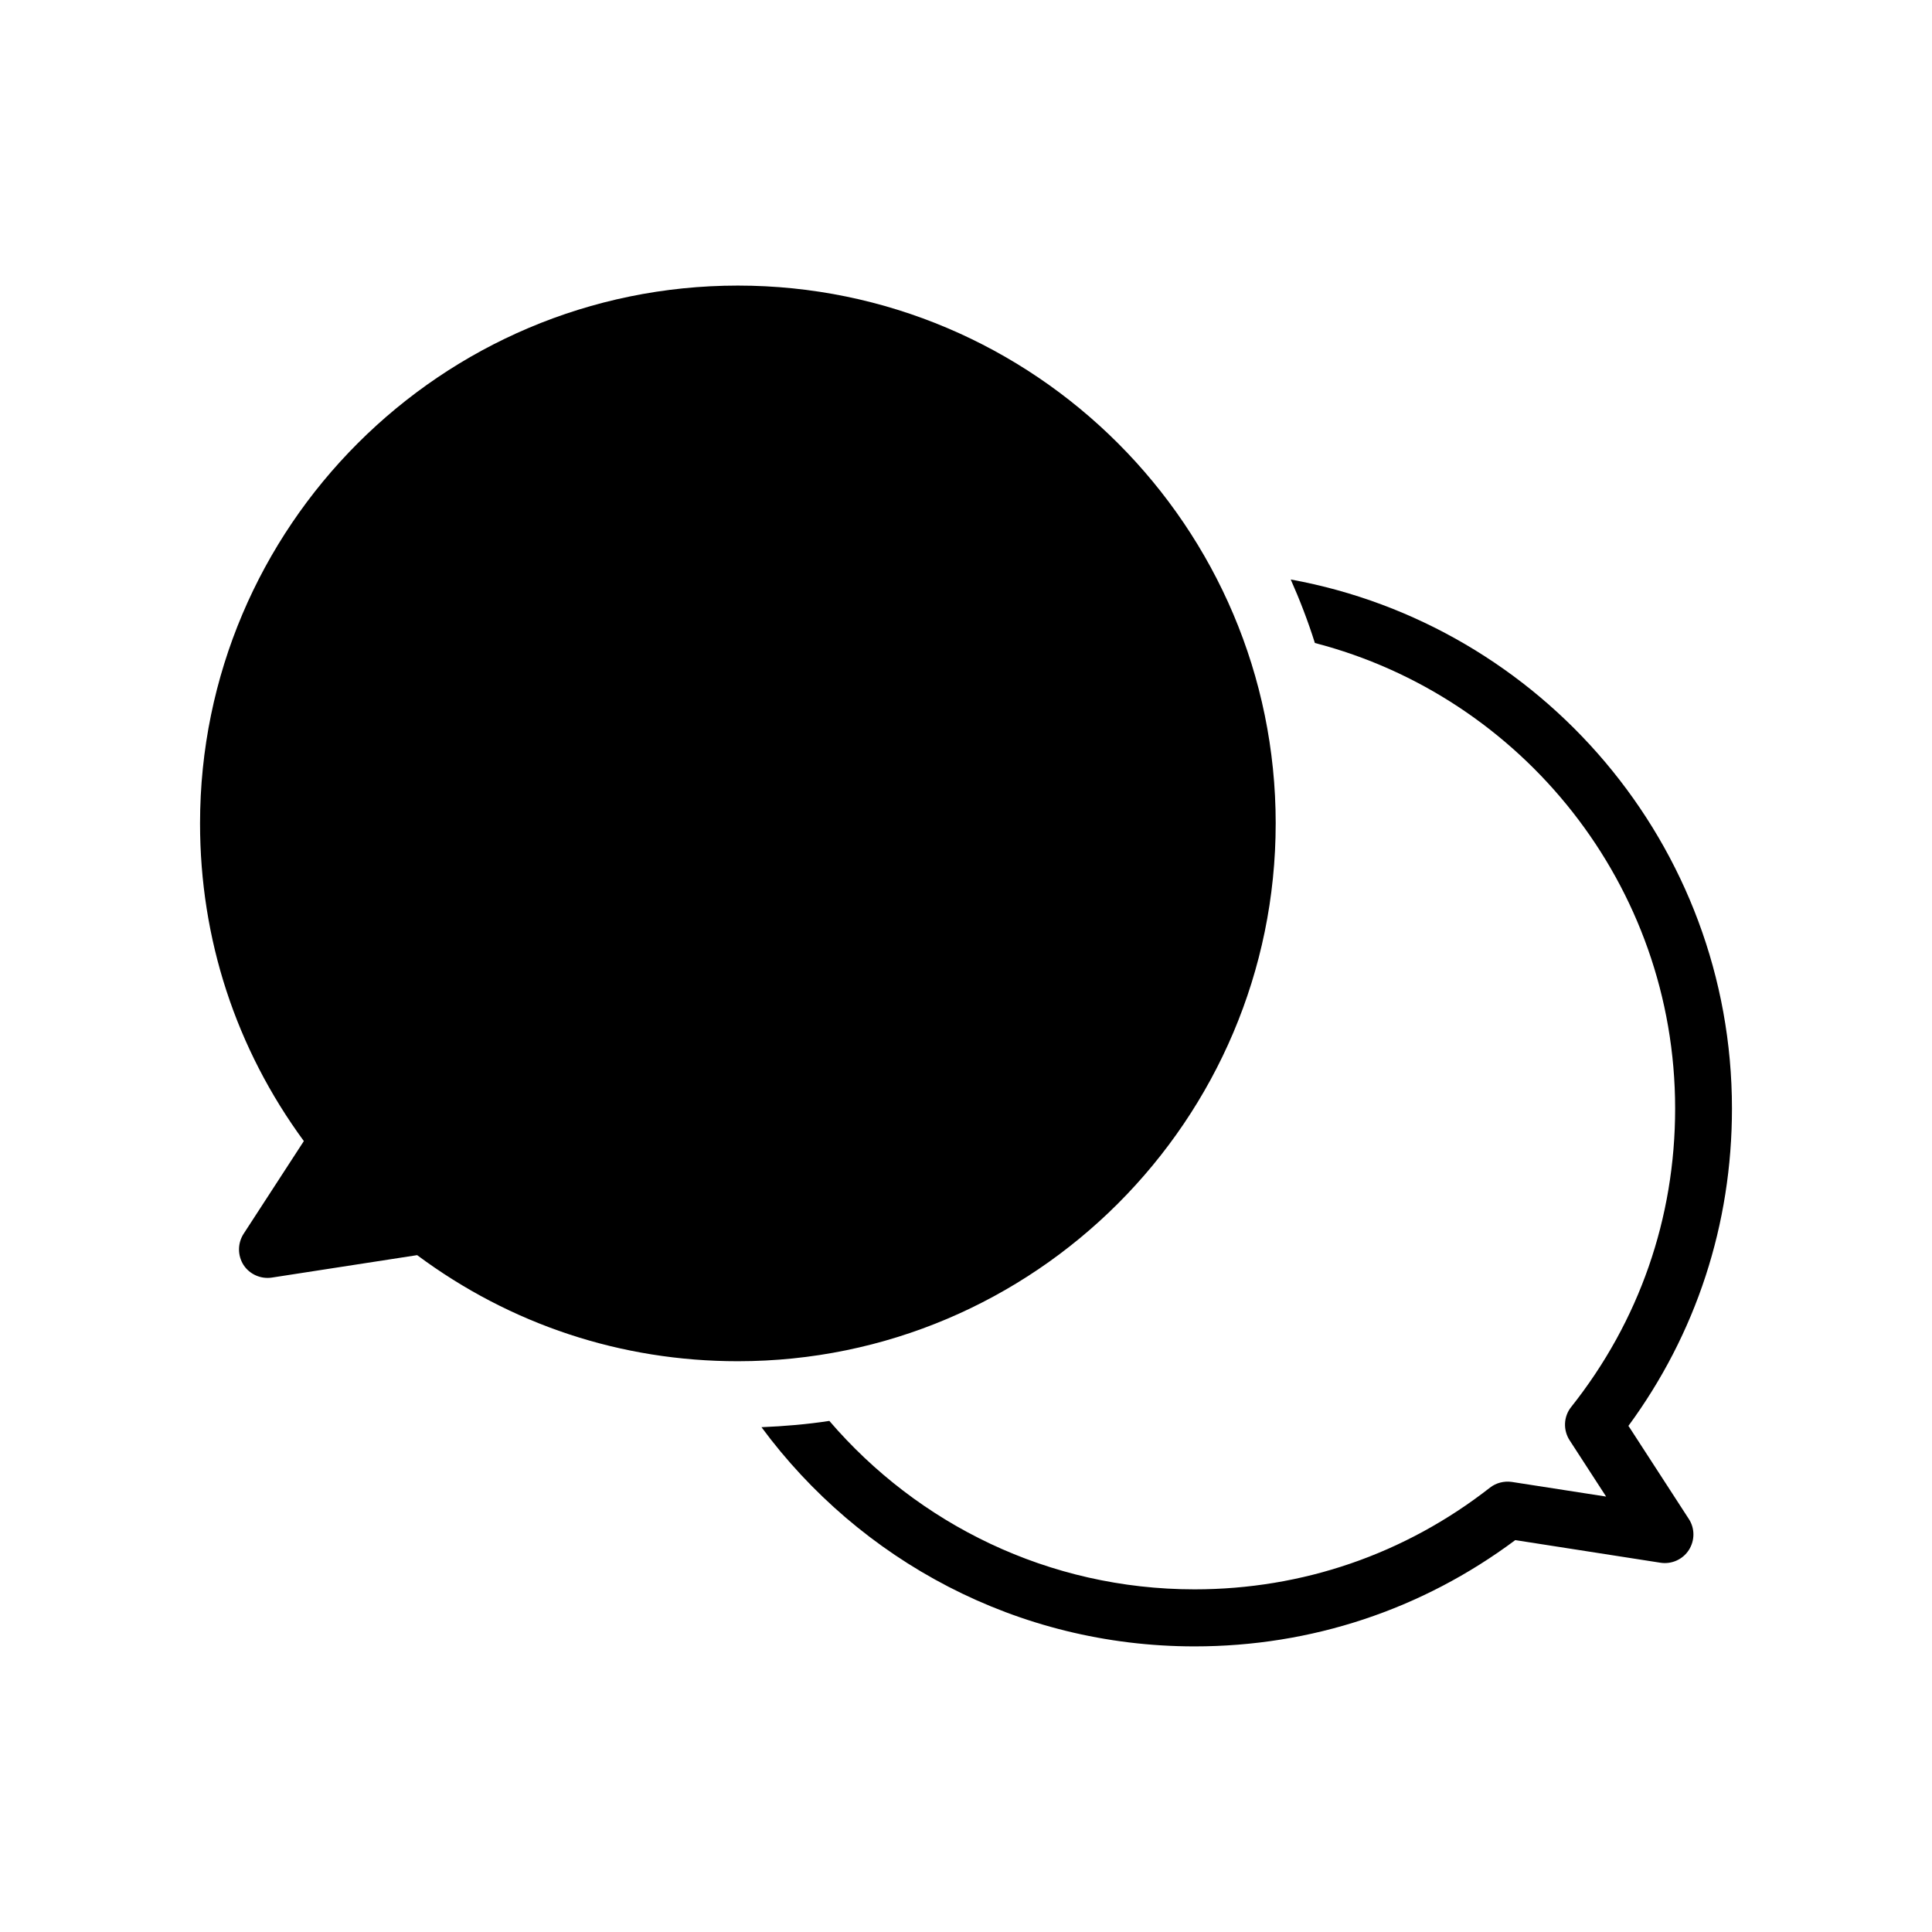
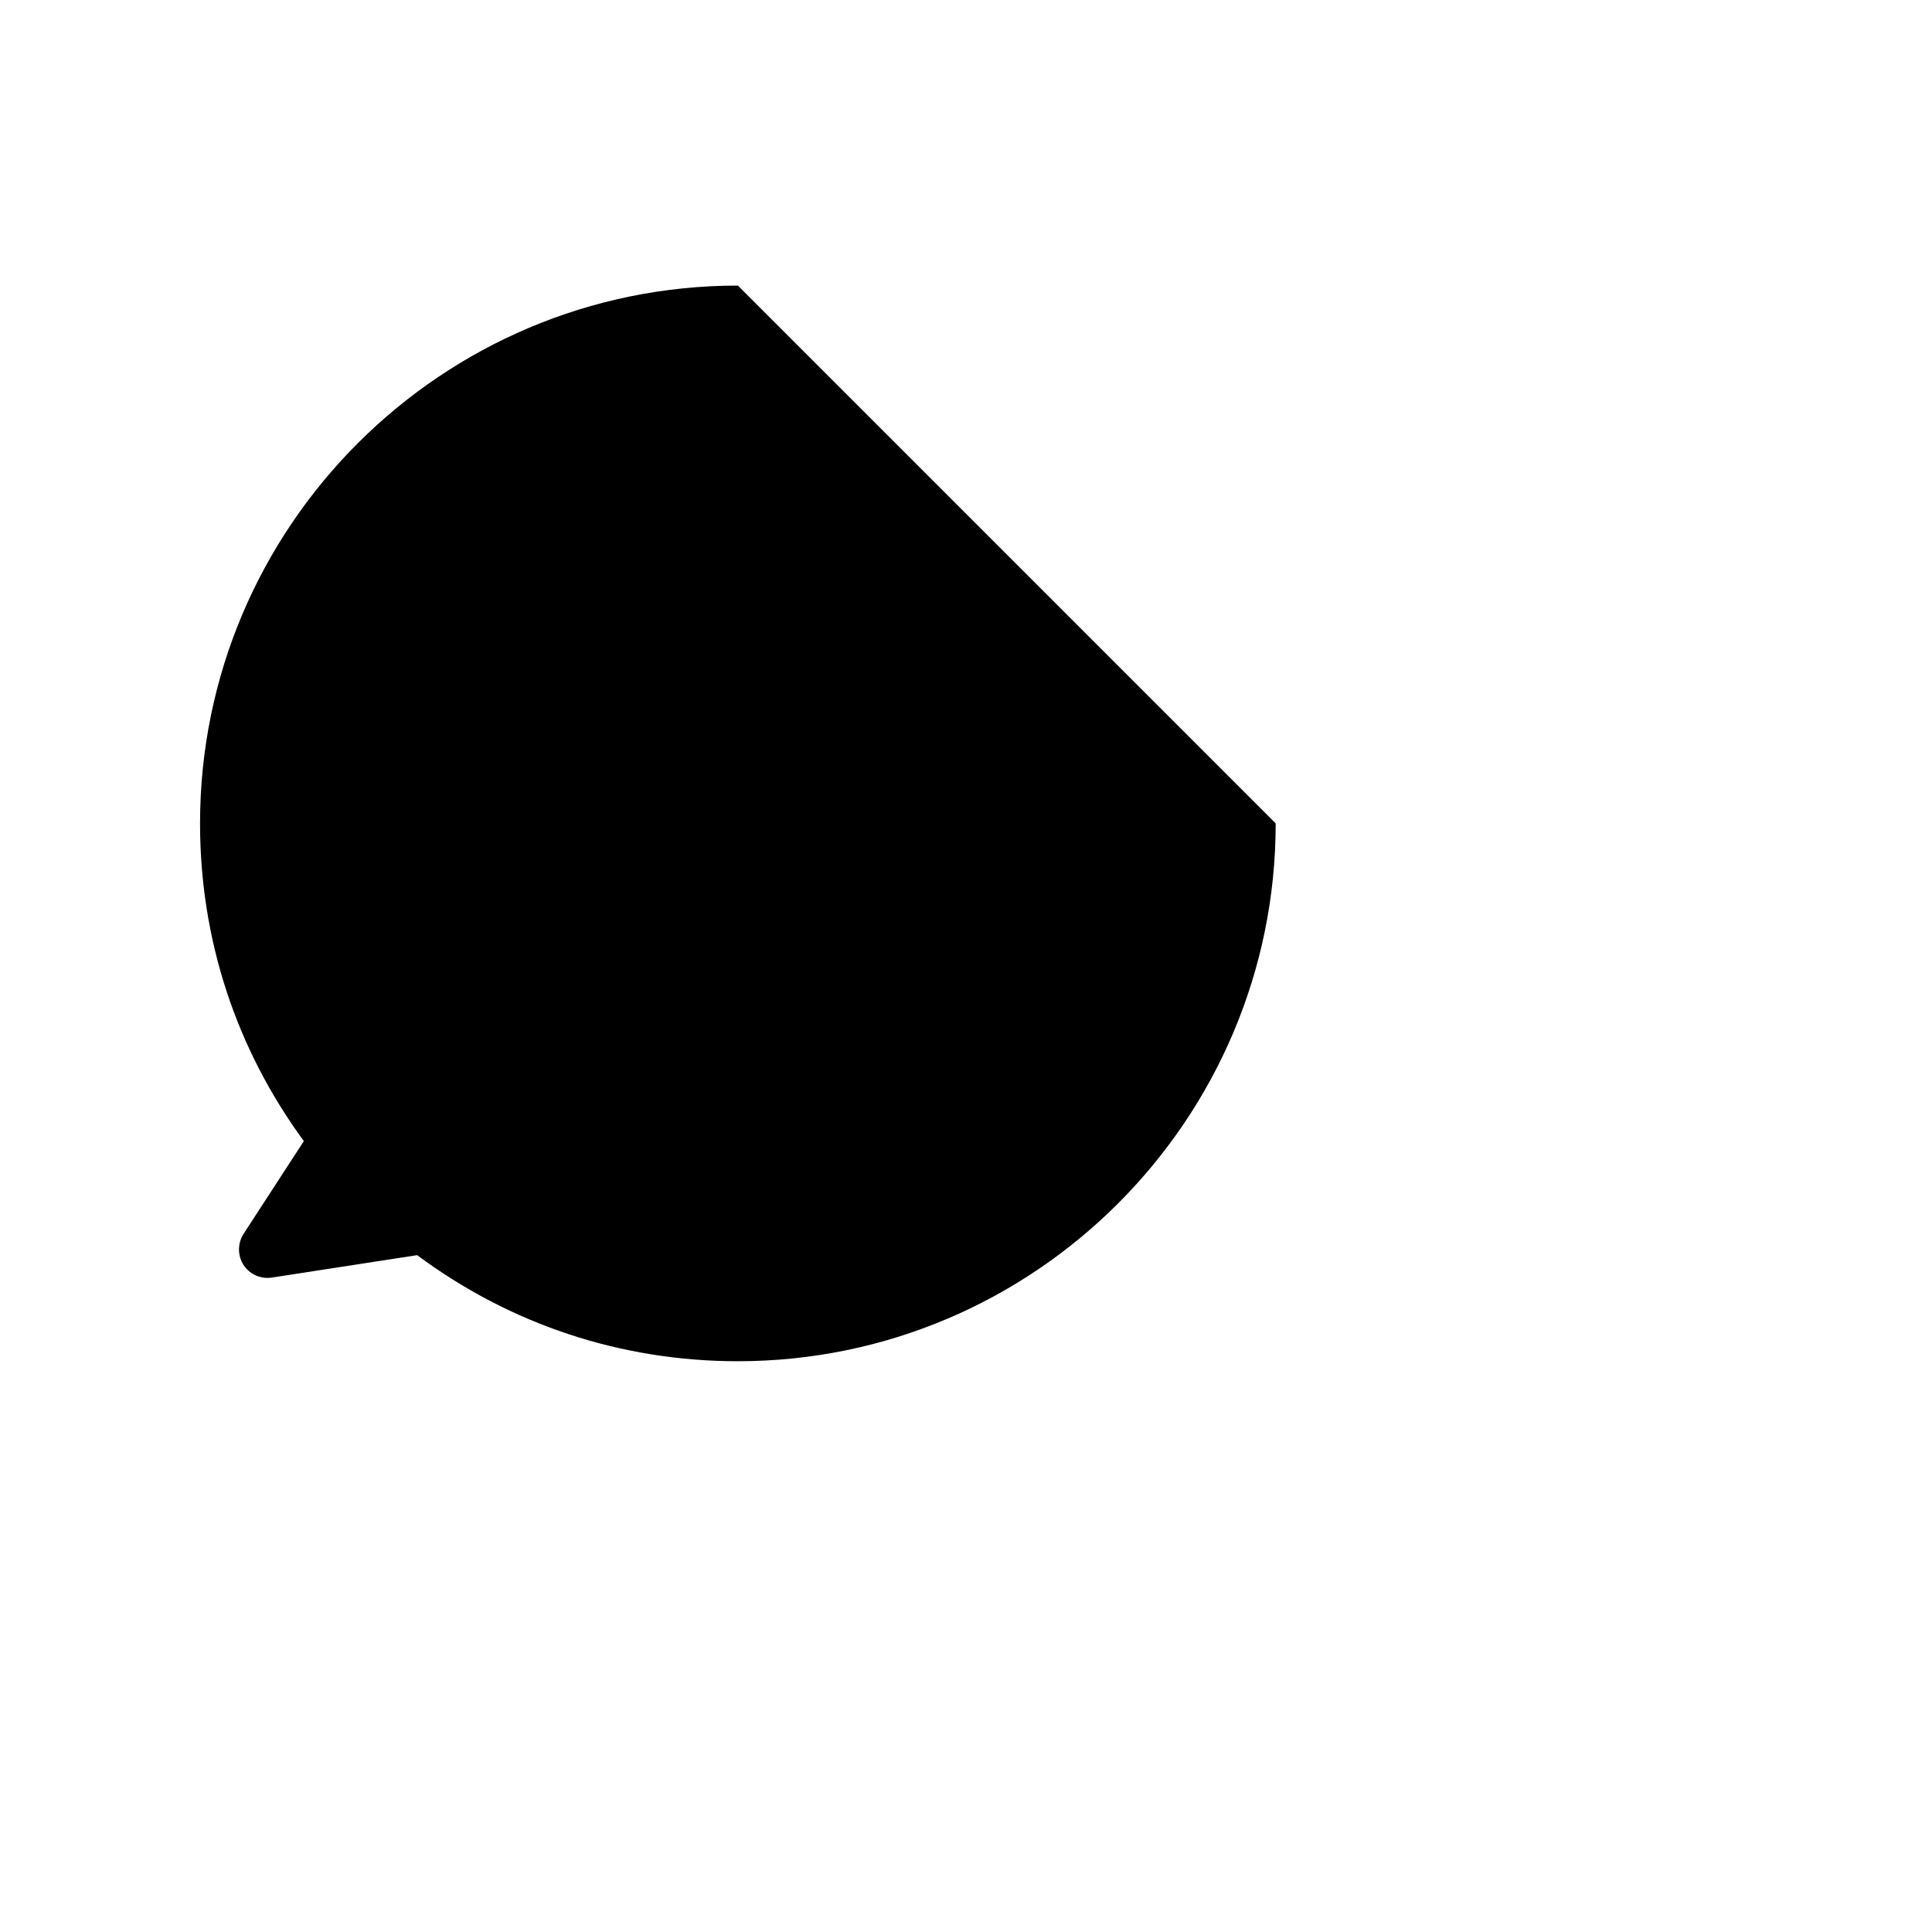
<svg xmlns="http://www.w3.org/2000/svg" fill="#000000" width="800px" height="800px" version="1.1" viewBox="144 144 512 512">
  <g>
-     <path d="m575.48 521.97c18.035-24.535 27.508-53.504 27.508-84.188 0-69.879-50.531-128.12-116.93-140.21 2.418 5.441 4.586 11.082 6.398 16.828 54.816 14.207 95.473 64.137 95.473 123.38 0 29.02-9.523 56.375-27.559 79.098-2.016 2.519-2.168 6.098-0.402 8.816l9.672 14.914-24.988-3.879c-2.066-0.301-4.18 0.25-5.793 1.512-22.57 17.633-49.676 26.953-78.293 26.953-38.691 0-73.355-17.332-96.781-44.637-5.894 0.906-11.891 1.41-17.984 1.664 25.996 35.215 67.711 58.09 114.77 58.09 30.934 0 60.254-9.723 84.992-28.164l38.492 5.996c2.922 0.453 5.894-0.855 7.508-3.375 1.613-2.519 1.613-5.742 0-8.211l-15.973-24.637z" />
-     <path d="m482.07 362.21c0 78.594-63.934 142.53-142.53 142.53-30.934 0-60.254-9.723-84.992-28.113l-38.492 5.945c-2.922 0.453-5.894-0.855-7.508-3.324-1.613-2.519-1.613-5.742 0-8.262l15.973-24.586c-18.035-24.586-27.508-53.555-27.508-84.188 0-78.594 63.934-142.53 142.53-142.53s142.53 63.934 142.53 142.53z" />
+     <path d="m482.07 362.21c0 78.594-63.934 142.53-142.53 142.53-30.934 0-60.254-9.723-84.992-28.113l-38.492 5.945c-2.922 0.453-5.894-0.855-7.508-3.324-1.613-2.519-1.613-5.742 0-8.262l15.973-24.586c-18.035-24.586-27.508-53.555-27.508-84.188 0-78.594 63.934-142.53 142.53-142.53z" />
  </g>
</svg>